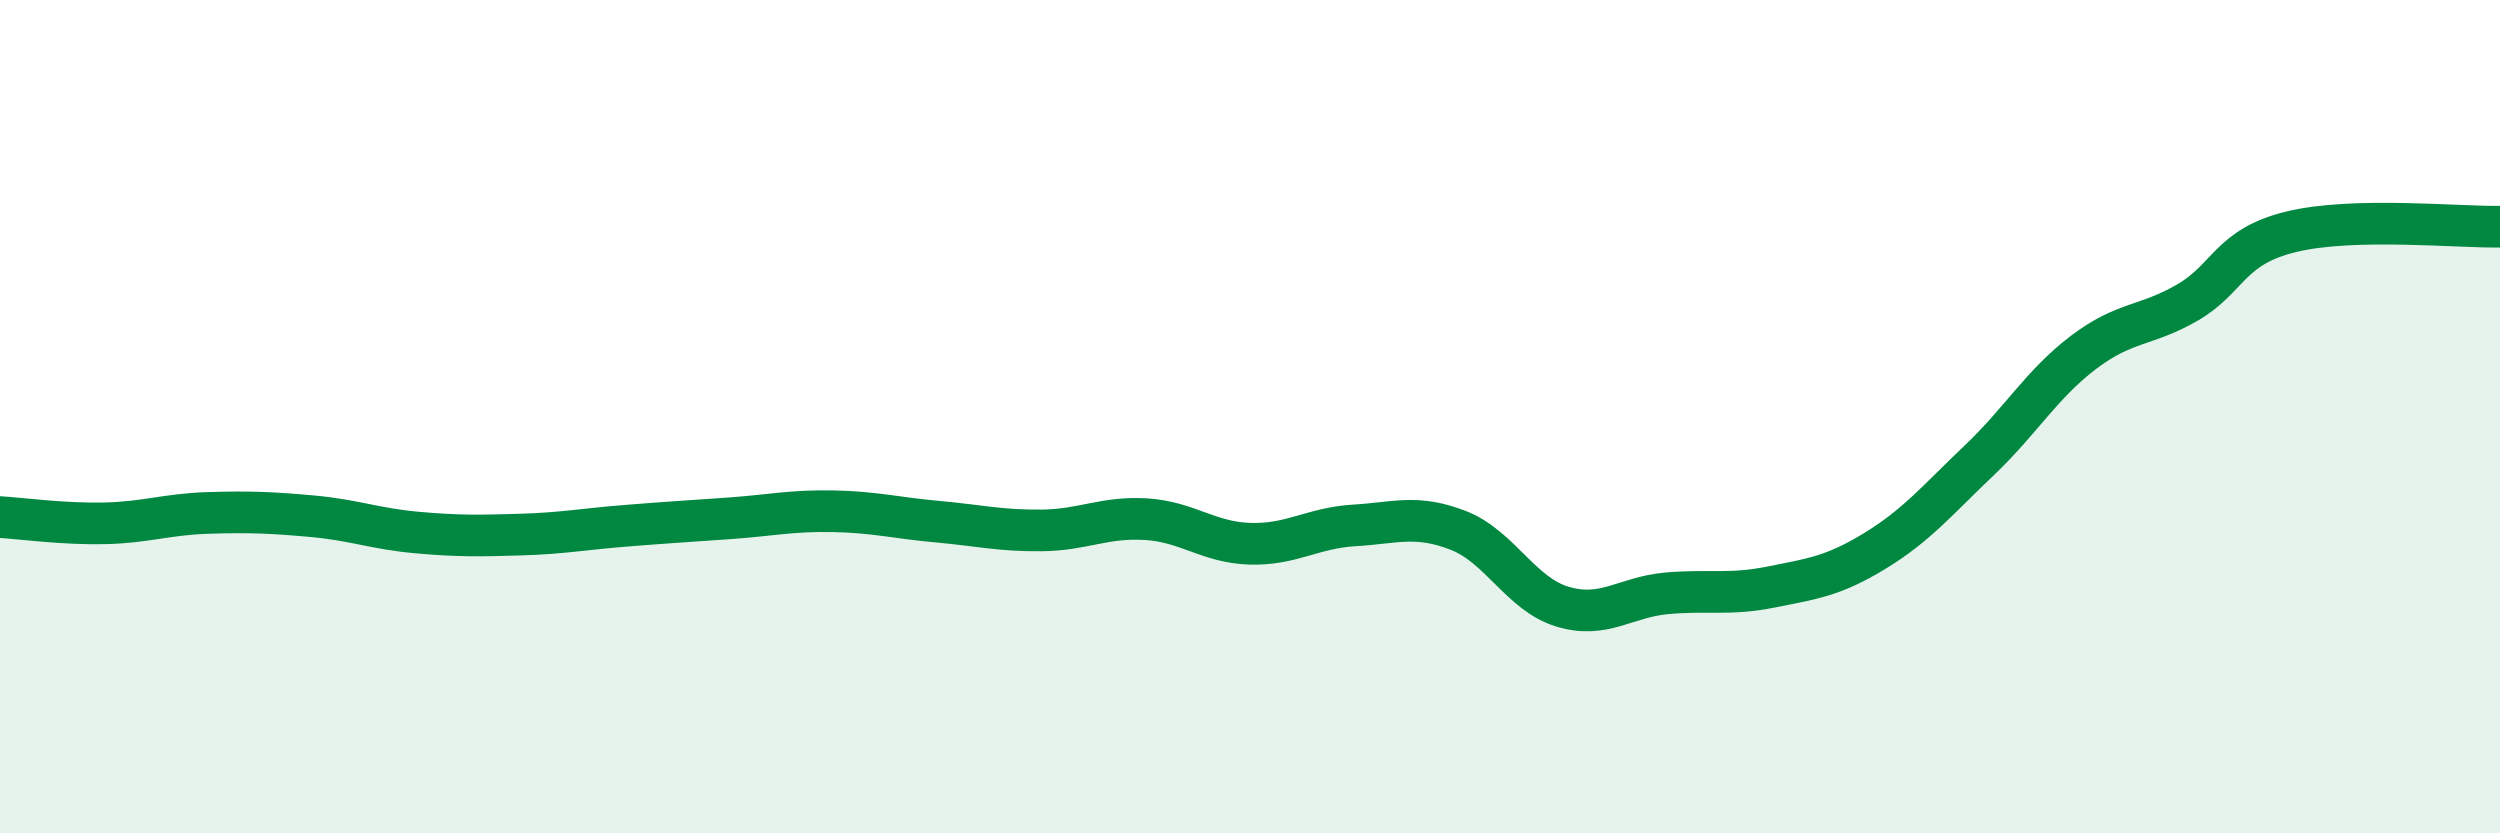
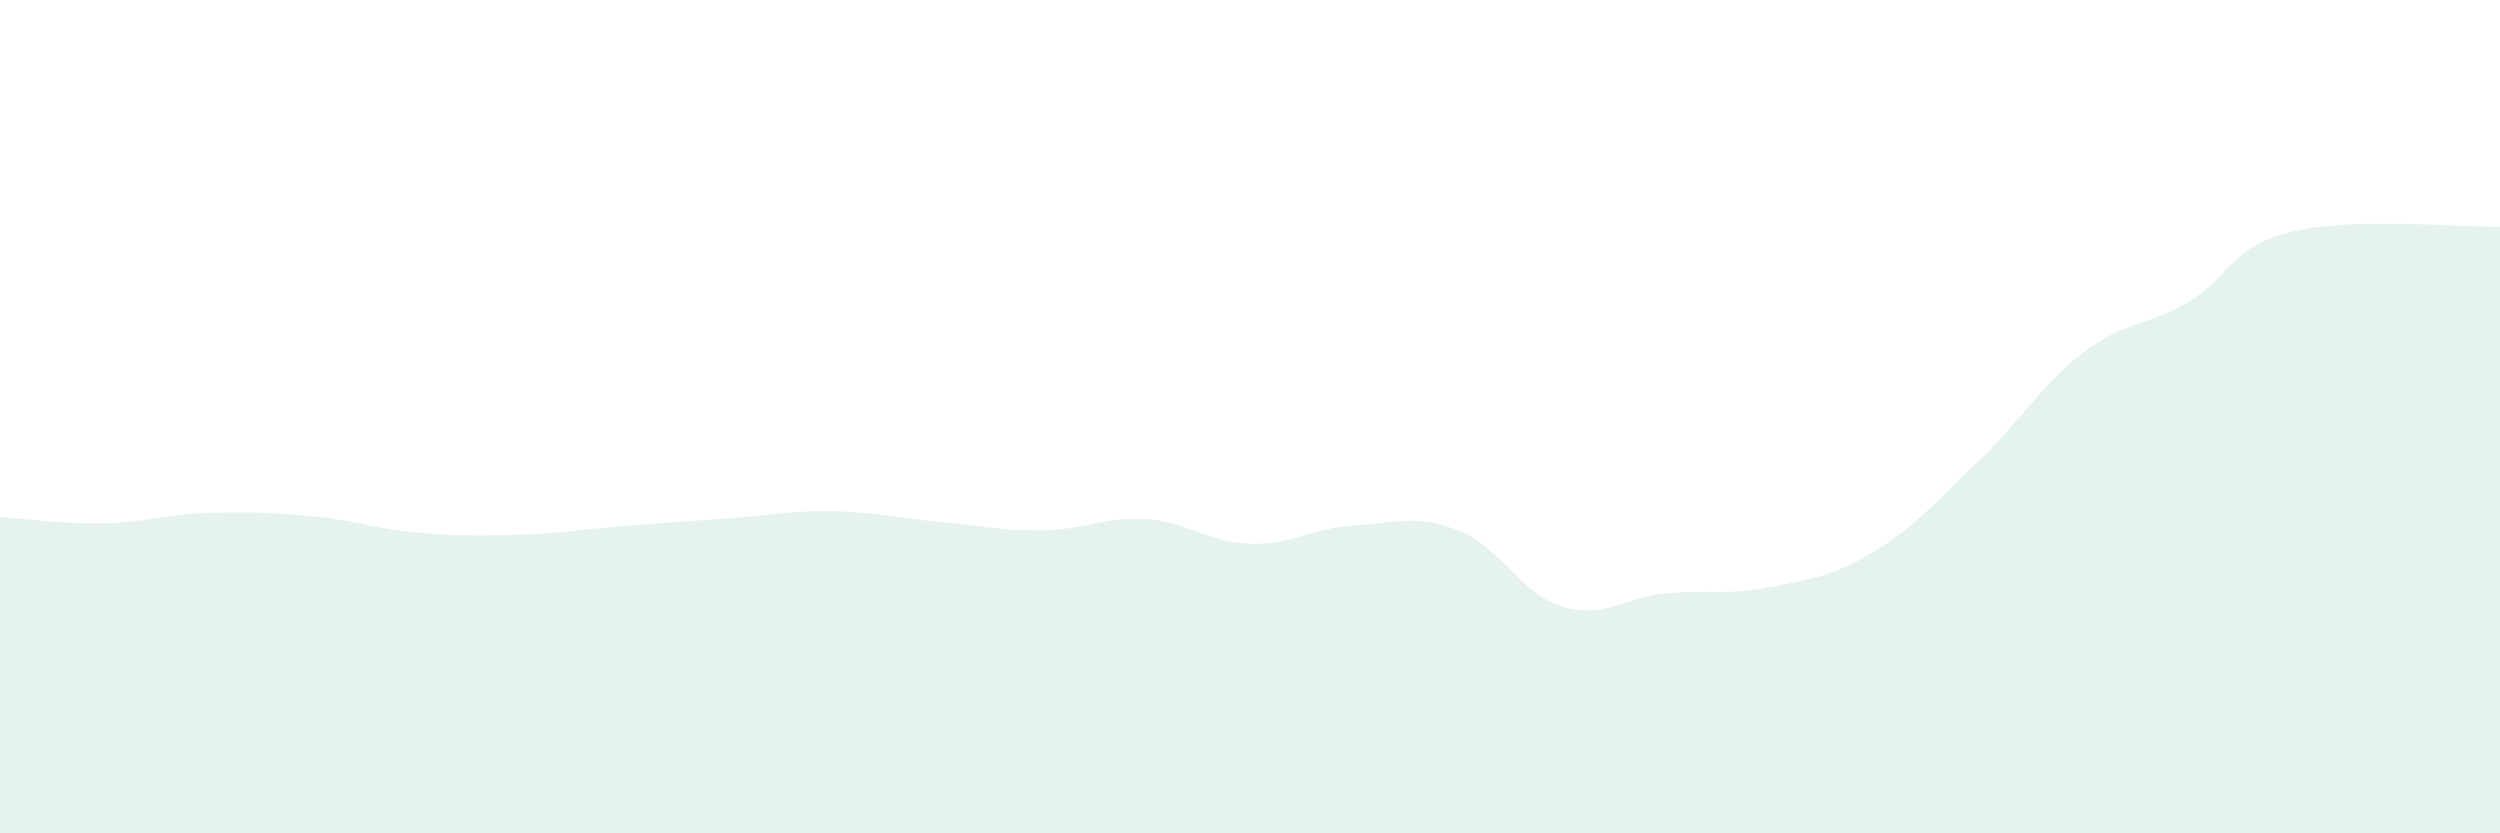
<svg xmlns="http://www.w3.org/2000/svg" width="60" height="20" viewBox="0 0 60 20">
  <path d="M 0,12.41 C 0.5,12.44 1.5,12.58 2.5,12.56 C 3.5,12.54 4,12.34 5,12.31 C 6,12.28 6.5,12.3 7.5,12.39 C 8.5,12.48 9,12.69 10,12.78 C 11,12.87 11.5,12.86 12.5,12.83 C 13.5,12.8 14,12.7 15,12.62 C 16,12.54 16.5,12.51 17.5,12.44 C 18.5,12.37 19,12.25 20,12.27 C 21,12.29 21.5,12.43 22.5,12.52 C 23.5,12.61 24,12.74 25,12.73 C 26,12.72 26.5,12.4 27.5,12.46 C 28.5,12.52 29,13.02 30,13.05 C 31,13.08 31.5,12.67 32.5,12.61 C 33.5,12.55 34,12.34 35,12.73 C 36,13.12 36.5,14.26 37.5,14.56 C 38.5,14.86 39,14.33 40,14.24 C 41,14.15 41.5,14.29 42.5,14.09 C 43.5,13.89 44,13.83 45,13.22 C 46,12.61 46.5,12 47.5,11.05 C 48.5,10.1 49,9.22 50,8.46 C 51,7.7 51.5,7.84 52.5,7.26 C 53.5,6.68 53.5,5.92 55,5.56 C 56.5,5.2 59,5.46 60,5.44L60 20L0 20Z" fill="#008740" opacity="0.1" stroke-linecap="round" stroke-linejoin="round" />
-   <path d="M 0,12.41 C 0.5,12.44 1.5,12.58 2.5,12.56 C 3.5,12.54 4,12.34 5,12.31 C 6,12.28 6.5,12.3 7.5,12.39 C 8.5,12.48 9,12.69 10,12.78 C 11,12.87 11.5,12.86 12.5,12.83 C 13.5,12.8 14,12.7 15,12.62 C 16,12.54 16.5,12.51 17.5,12.44 C 18.5,12.37 19,12.25 20,12.27 C 21,12.29 21.5,12.43 22.5,12.52 C 23.5,12.61 24,12.74 25,12.73 C 26,12.72 26.5,12.4 27.5,12.46 C 28.5,12.52 29,13.02 30,13.05 C 31,13.08 31.5,12.67 32.5,12.61 C 33.5,12.55 34,12.34 35,12.73 C 36,13.12 36.5,14.26 37.5,14.56 C 38.5,14.86 39,14.33 40,14.24 C 41,14.15 41.5,14.29 42.5,14.09 C 43.5,13.89 44,13.83 45,13.22 C 46,12.61 46.5,12 47.5,11.05 C 48.5,10.1 49,9.22 50,8.46 C 51,7.7 51.5,7.84 52.5,7.26 C 53.5,6.68 53.5,5.92 55,5.56 C 56.5,5.2 59,5.46 60,5.44" stroke="#008740" stroke-width="1" fill="none" stroke-linecap="round" stroke-linejoin="round" />
</svg>